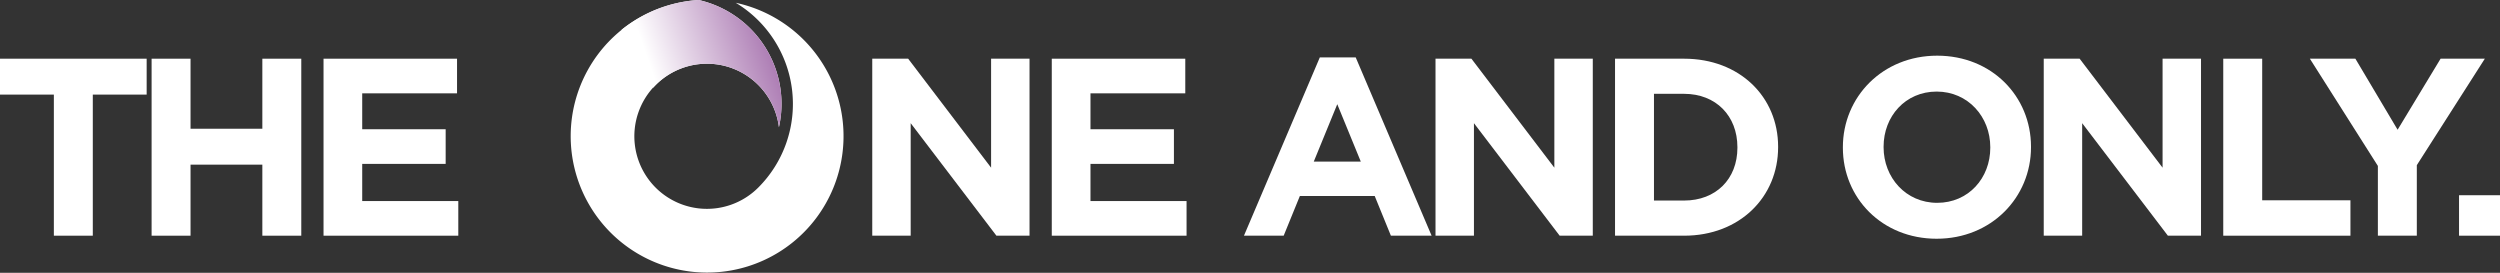
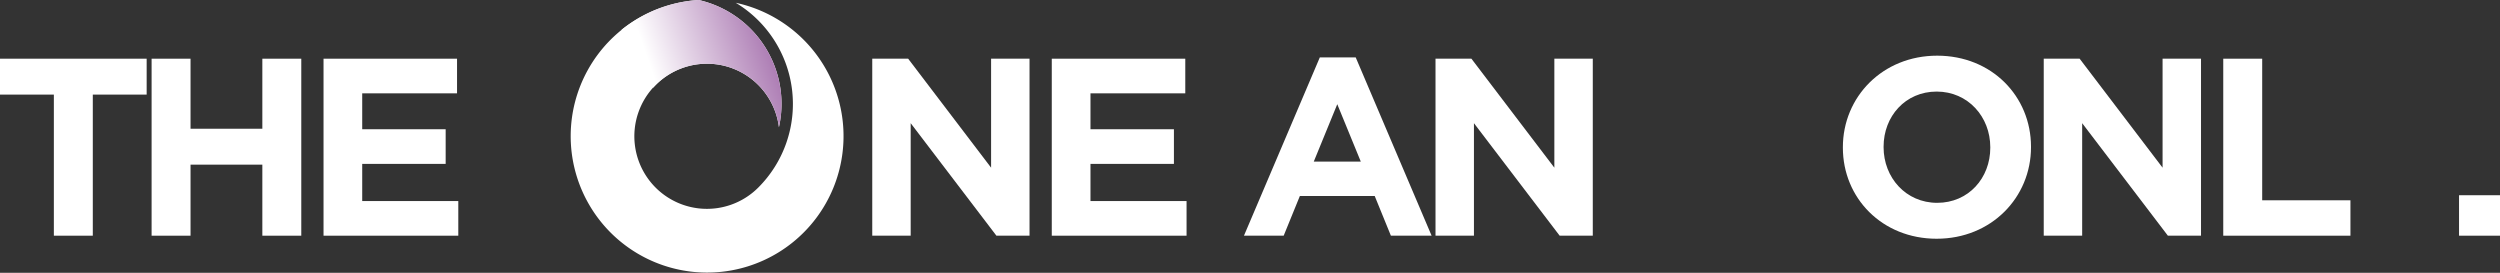
<svg xmlns="http://www.w3.org/2000/svg" width="604.217" height="65.925" viewBox="0 0 604.217 65.925">
  <rect x="0" y="0" width="604.217" height="65.925" fill="#333333" stroke="none" />
  <defs>
    <linearGradient id="a" x1="0.162" y1="0.464" x2="0.874" y2="0.268" gradientUnits="objectBoundingBox">
      <stop offset="0" stop-color="#fff" />
      <stop offset="1" stop-color="#af80b6" />
    </linearGradient>
  </defs>
  <g transform="translate(-2967 -1618)">
    <path d="M22.428,22.863v34.1H13.017v-34.1H0V14.185H35.445v8.678Z" transform="translate(2967 1618)" fill="#fff" />
    <path d="M63.406,56.964V39.792H46.051V56.964H36.639V14.186h9.412V31.113H63.406V14.186h9.411V56.964Z" transform="translate(2967 1618)" fill="#fff" />
    <path d="M78.193,56.964V14.186H110.46v8.373H87.543v8.677H107.71v8.373H87.543v8.983h23.222v8.372Z" transform="translate(2967 1618)" fill="#fff" />
    <path d="M240.821,56.964,220.1,29.77V56.964h-9.288V14.186h8.678l20.044,26.339V14.186h9.289V56.964Z" transform="translate(2967 1618)" fill="#fff" />
    <path d="M254.2,56.964V14.186h32.267v8.373H263.554v8.677h20.167v8.373H263.554v8.983h23.222v8.372Z" transform="translate(2967 1618)" fill="#fff" />
    <path d="M336.16,56.963l-3.911-9.594H314.16l-3.911,9.594h-9.6l18.333-43.084h8.678L346,56.963ZM323.2,25.185,317.52,39.058h11.368Z" transform="translate(2967 1618)" fill="#fff" />
    <path d="M376.949,56.964,356.232,29.77V56.964h-9.288V14.186h8.678l20.044,26.339V14.186h9.289V56.964Z" transform="translate(2967 1618)" fill="#fff" />
-     <path d="M407.014,56.964H390.332V14.185h16.682c13.446,0,22.734,9.229,22.734,21.268v.122c0,12.039-9.288,21.389-22.734,21.389m12.895-21.389c0-7.578-5.194-12.9-12.895-12.9h-7.271V48.47h7.271c7.7,0,12.895-5.195,12.895-12.773Z" transform="translate(2967 1618)" fill="#fff" />
    <path d="M468.071,57.7c-13.2,0-22.672-9.839-22.672-22v-.122c0-12.161,9.594-22.123,22.794-22.123s22.673,9.839,22.673,22v.122c0,12.161-9.6,22.122-22.795,22.122m12.956-22.122c0-7.334-5.378-13.445-12.956-13.445s-12.833,5.989-12.833,13.323v.122c0,7.333,5.378,13.444,12.955,13.444S481.027,43.03,481.027,35.7Z" transform="translate(2967 1618)" fill="#fff" />
    <path d="M523.949,56.964,503.232,29.77V56.964h-9.288V14.186h8.678l20.044,26.339V14.186h9.289V56.964Z" transform="translate(2967 1618)" fill="#fff" />
    <path d="M537.332,56.964V14.186h9.411V48.408H568.07v8.556Z" transform="translate(2967 1618)" fill="#fff" />
-     <path d="M584.114,39.914v17.05H574.7V40.1L558.264,14.185h11L579.47,31.358l10.389-17.173h10.694Z" transform="translate(2967 1618)" fill="#fff" />
    <rect width="9.9" height="9.778" transform="translate(3561.317 1665.185)" fill="#fff" />
    <path d="M177.818.671a28.56,28.56,0,0,1,5.453,44.654,17.539,17.539,0,1,1,4.985-14.583,26.012,26.012,0,0,0,.629-5.609A25.761,25.761,0,0,0,168.864,0a32.971,32.971,0,1,0,8.954.671" transform="translate(2967 1618)" fill="#fff" />
    <path d="M168.864,0a32.849,32.849,0,0,0-18.626,7.188L157.872,21.2a17.5,17.5,0,0,1,30.384,9.542,25.96,25.96,0,0,0,.63-5.61A25.766,25.766,0,0,0,168.864,0Z" transform="translate(2967 1618)" fill="url(#a)" />
  </g>
</svg>